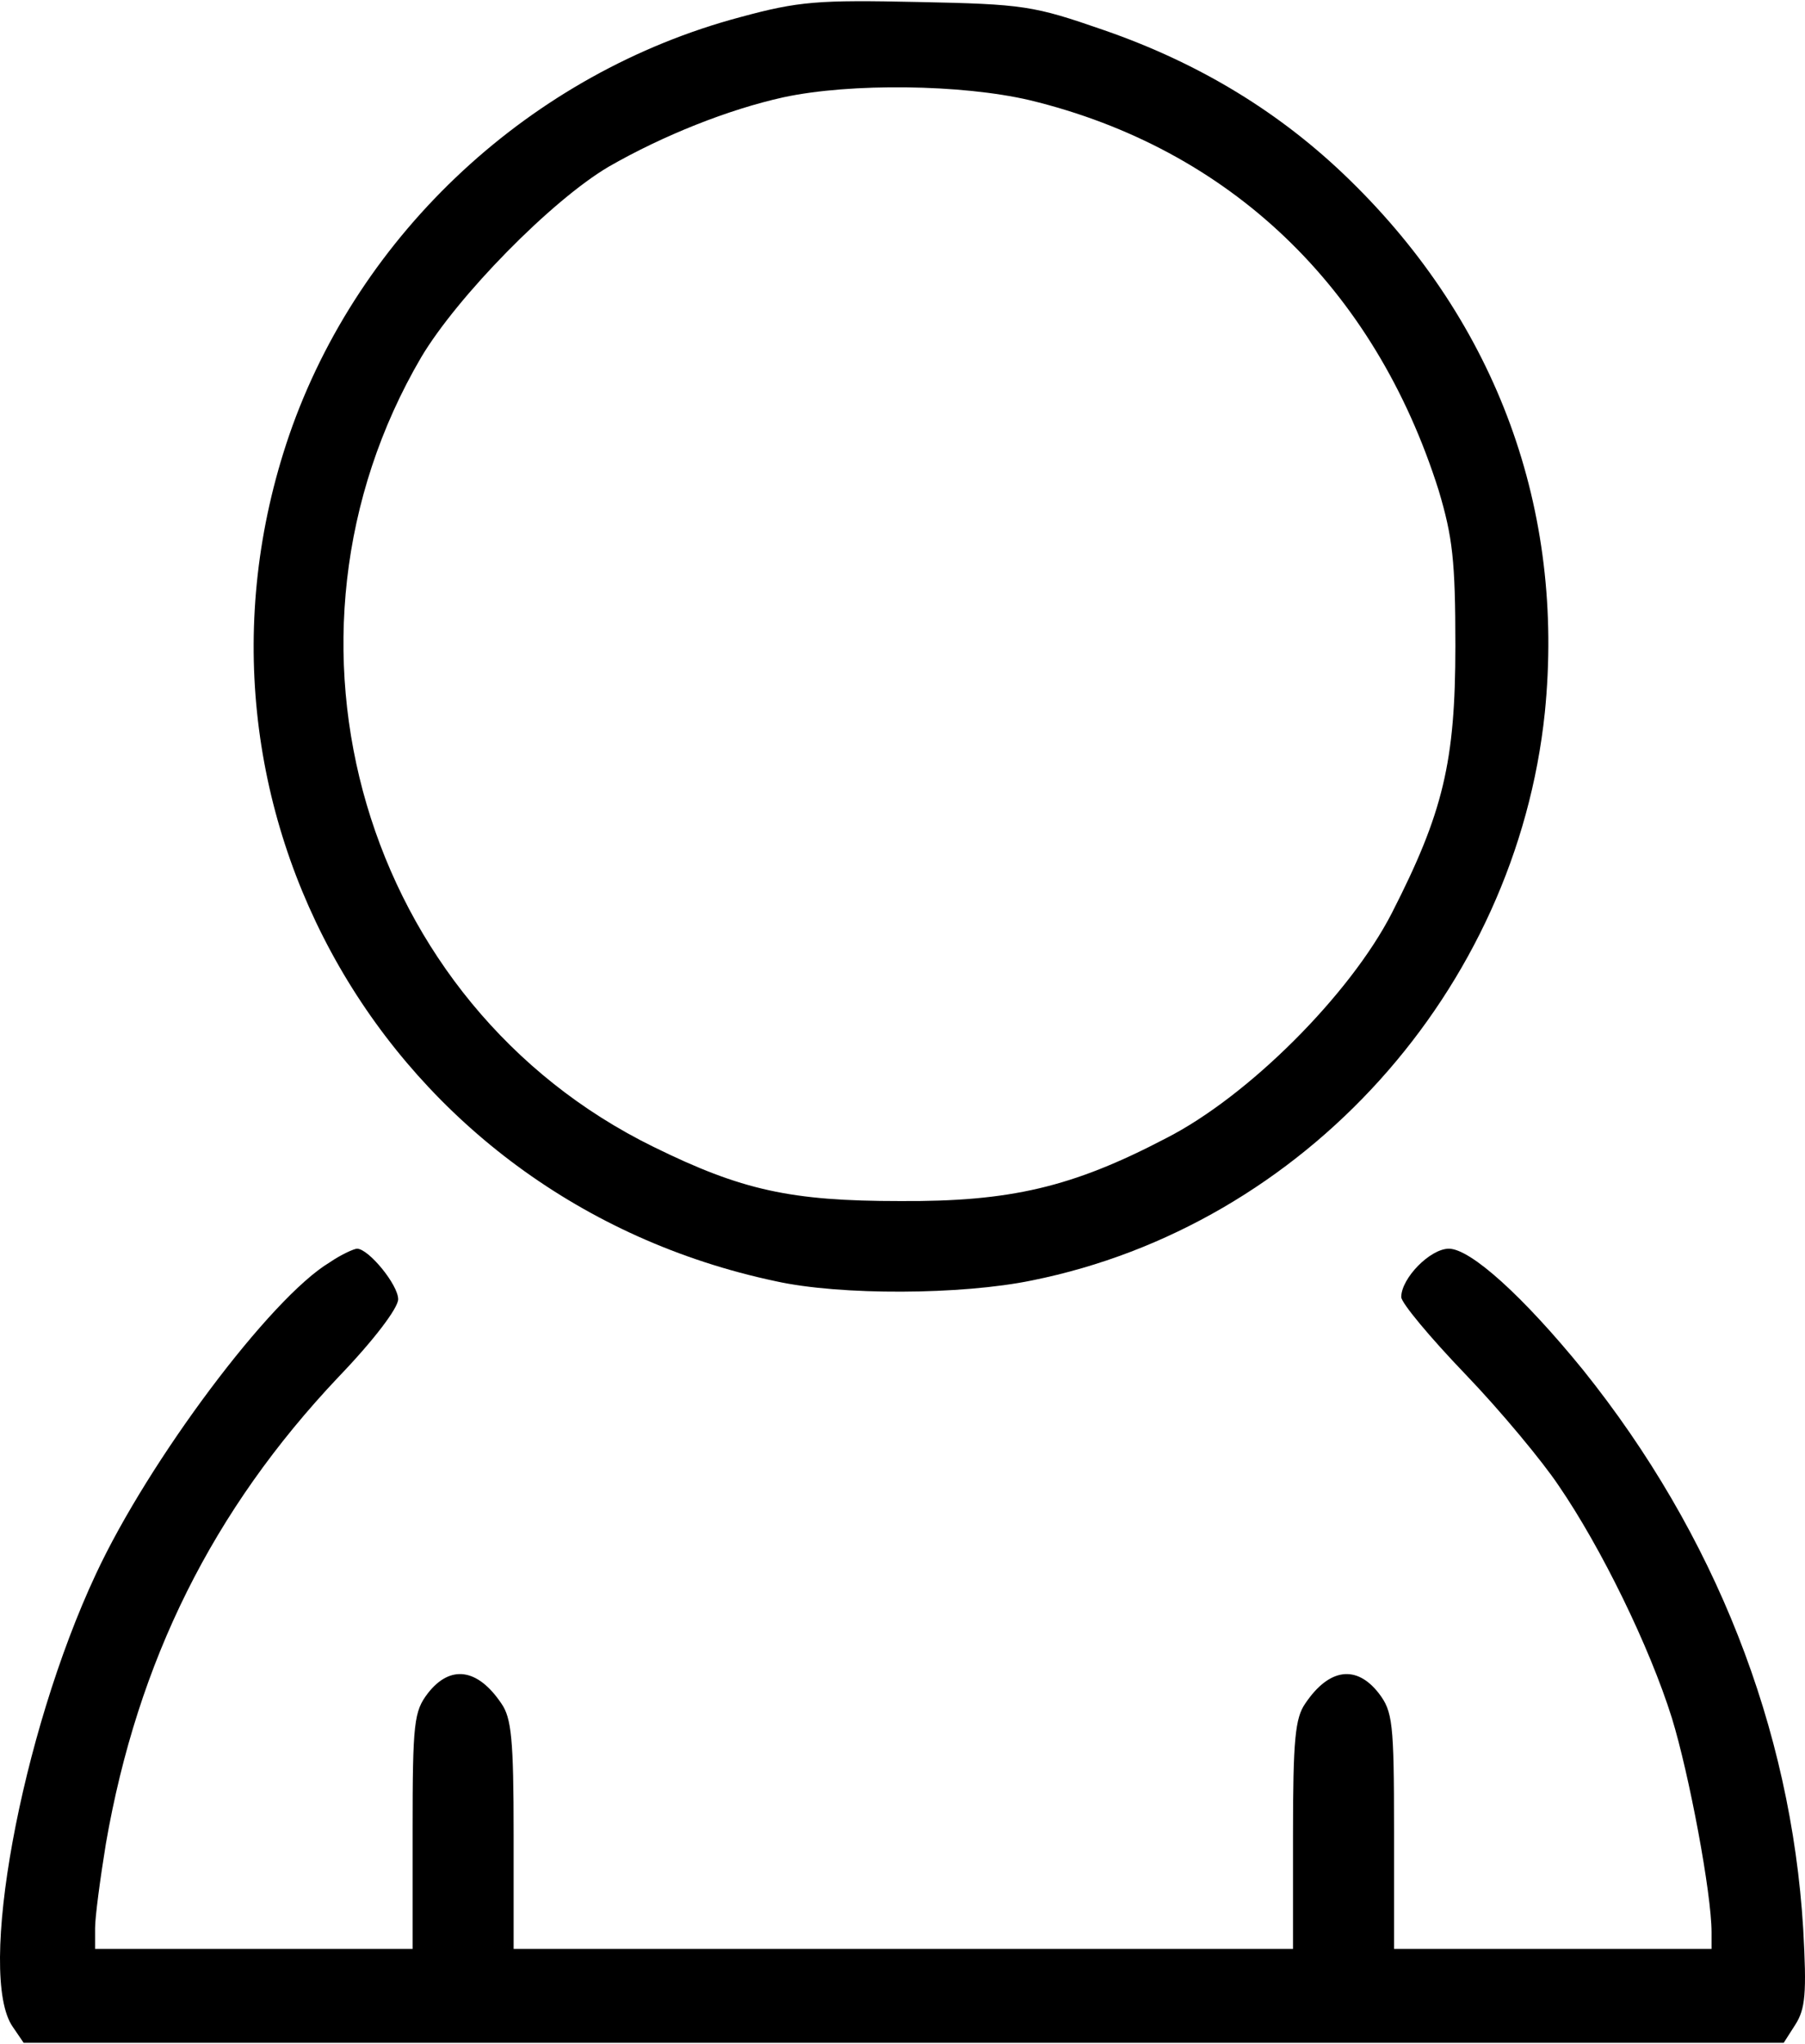
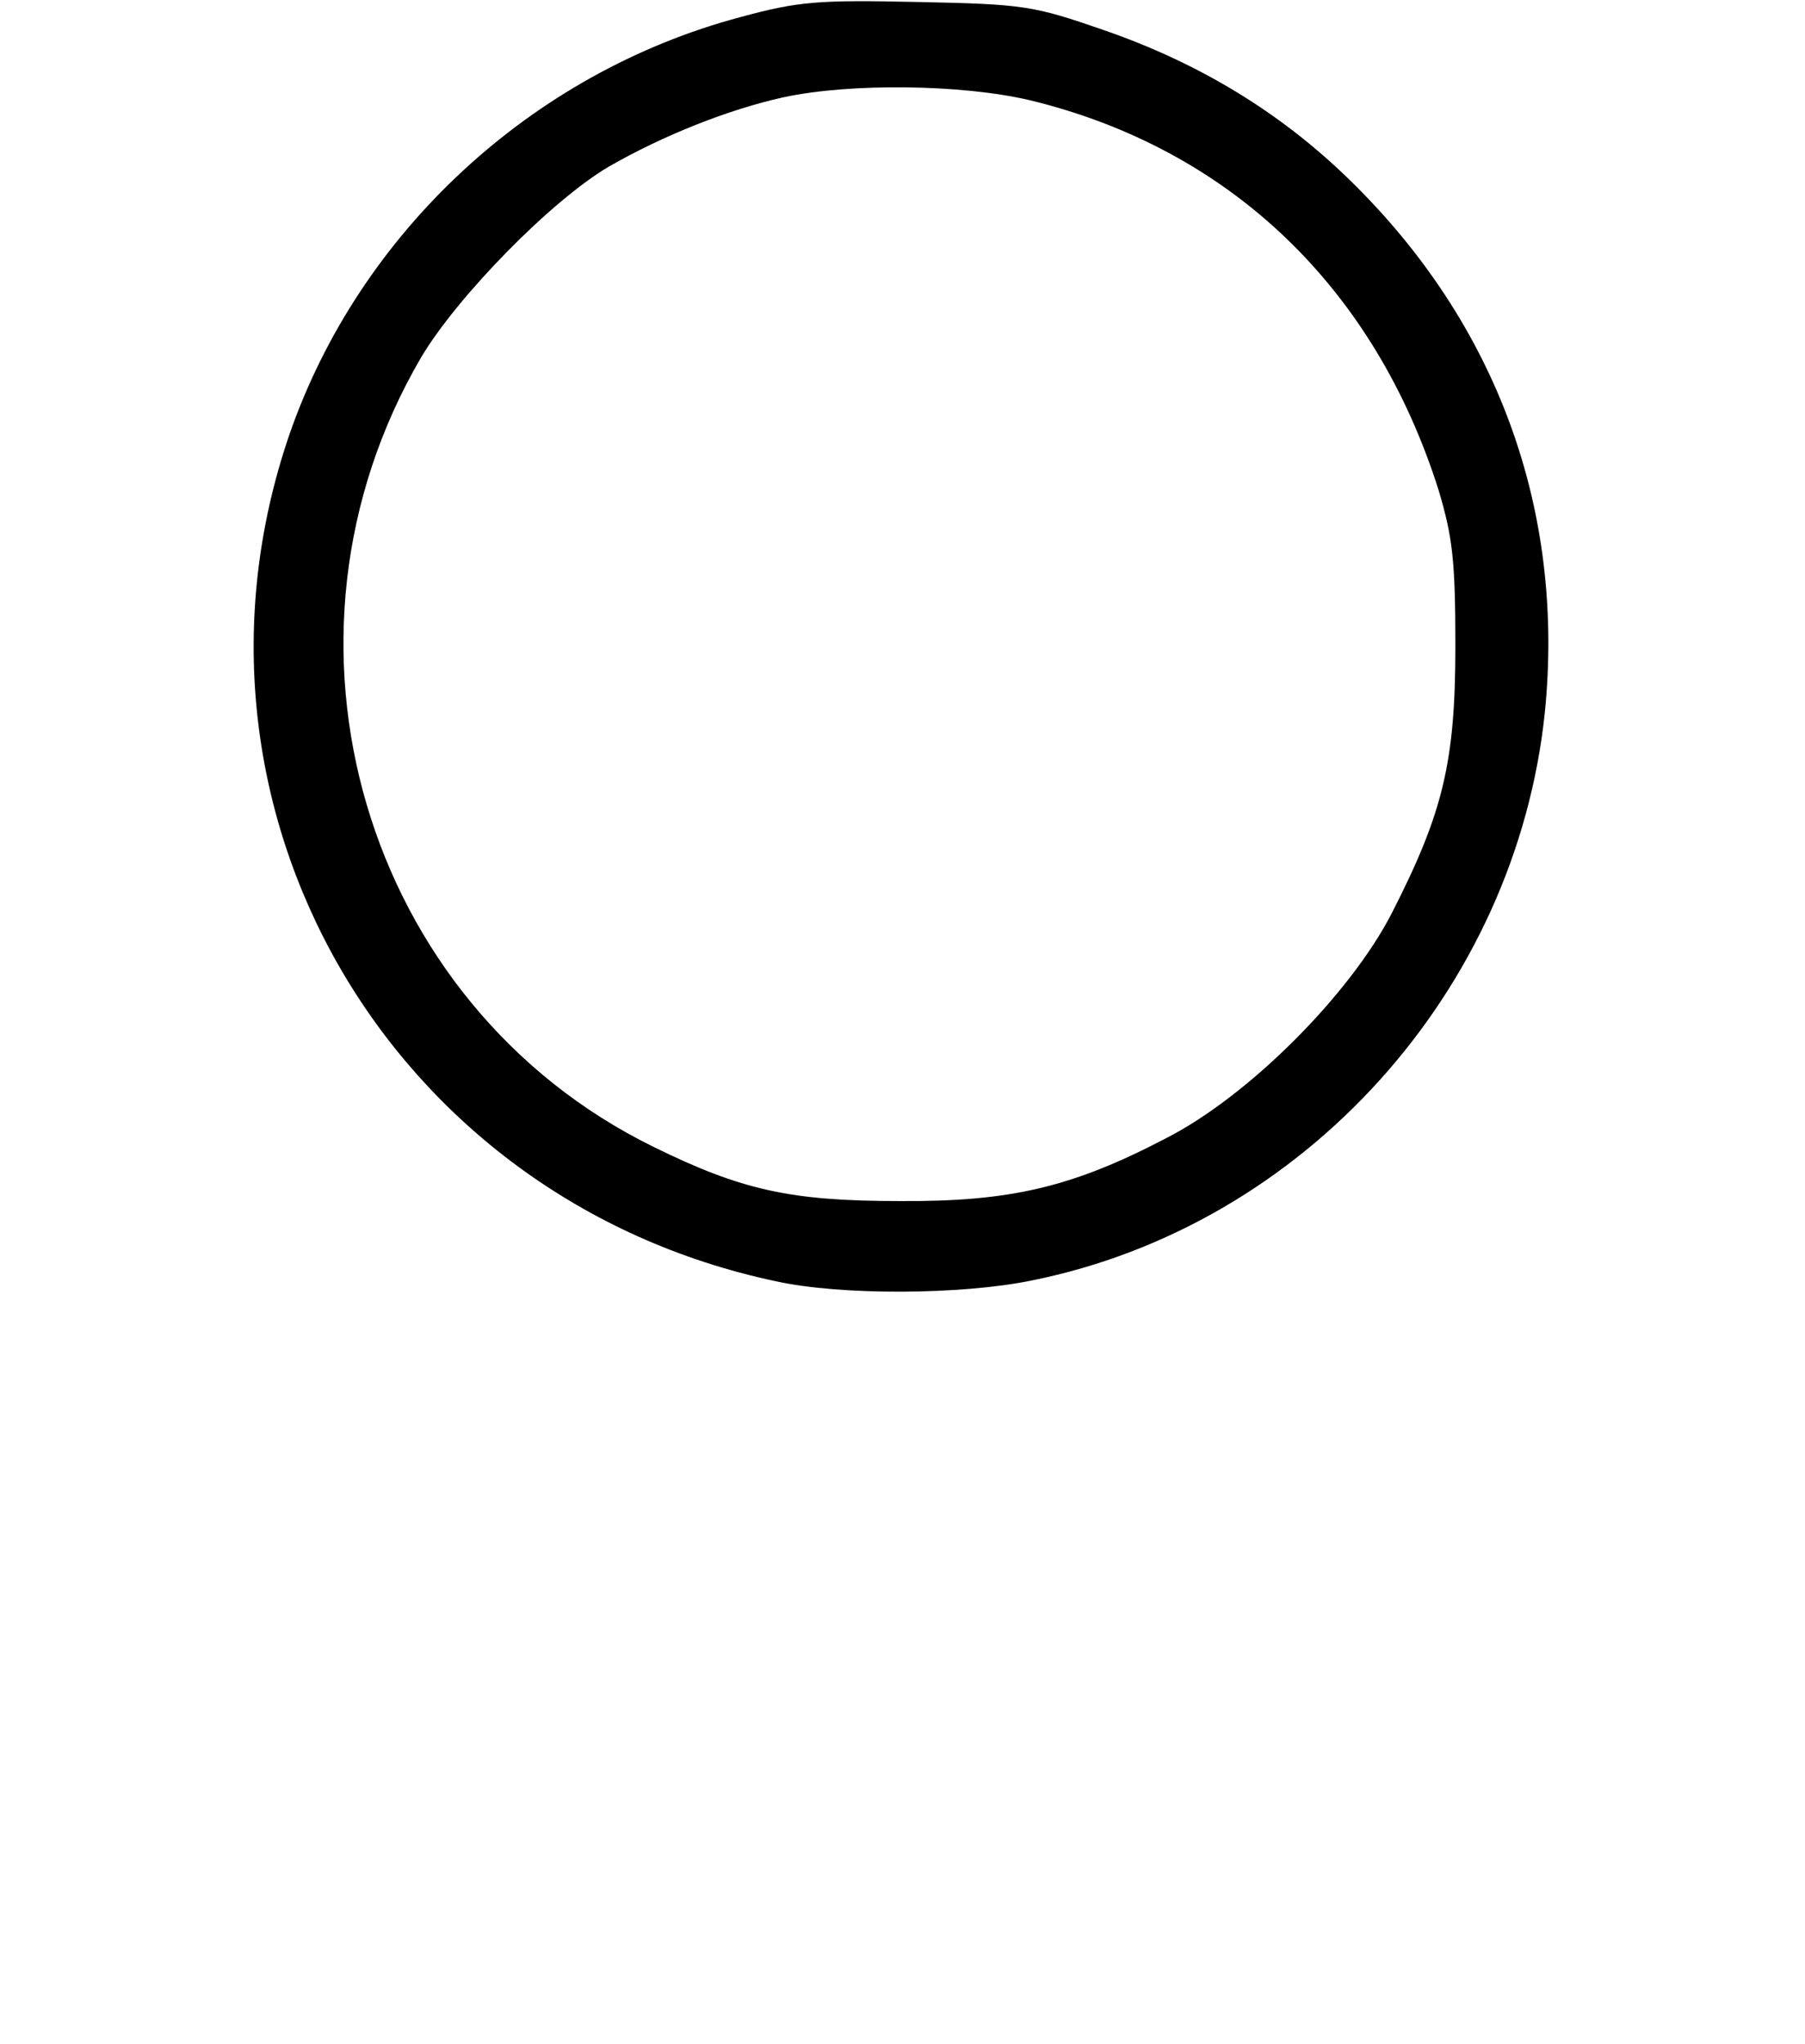
<svg xmlns="http://www.w3.org/2000/svg" width="250pt" height="283pt" version="1.0" viewBox="-0.176 0.191 250.125 282.809">
  <g transform="translate(0 283) scale(.1 -.1)">
    <path d="m1024 2806c-289-77-528-298-625-579-176-514 136-1058 674-1172 90-20 258-19 355 1 378 76 671 402 711 787 28 280-66 538-270 737-95 93-208 162-341 208-98 34-111 36-258 39-138 3-165 1-246-21zm401-115c277-67 478-259 567-541 19-64 23-96 23-215 0-161-17-231-88-370-58-113-199-254-313-312-130-68-216-88-369-87-151 0-219 15-341 75-402 197-551 703-322 1094 50 84 180 217 260 264 75 43 165 79 242 96 93 20 247 18 341-4z" />
-     <path d="m455 1081c-82-49-251-275-324-432-104-222-165-556-115-627l15-22h1219 1220l16 25c14 22 16 43 11 133-17 278-122 546-305 774-83 102-156 168-186 168-26 0-66-41-66-67 0-8 40-56 89-107s107-121 129-154c59-86 126-223 157-322 24-78 55-243 55-297v-23h-220-220v164c0 150-2 165-21 190-31 40-69 35-102-14-14-20-17-50-17-182v-158h-540-540v158c0 132-3 162-17 182-33 49-71 54-102 14-19-25-21-40-21-190v-164h-220-220v29c0 15 7 68 15 117 44 253 148 462 322 646 50 52 83 96 83 108 0 20-41 70-57 70-4 0-22-8-38-19z" />
  </g>
</svg>